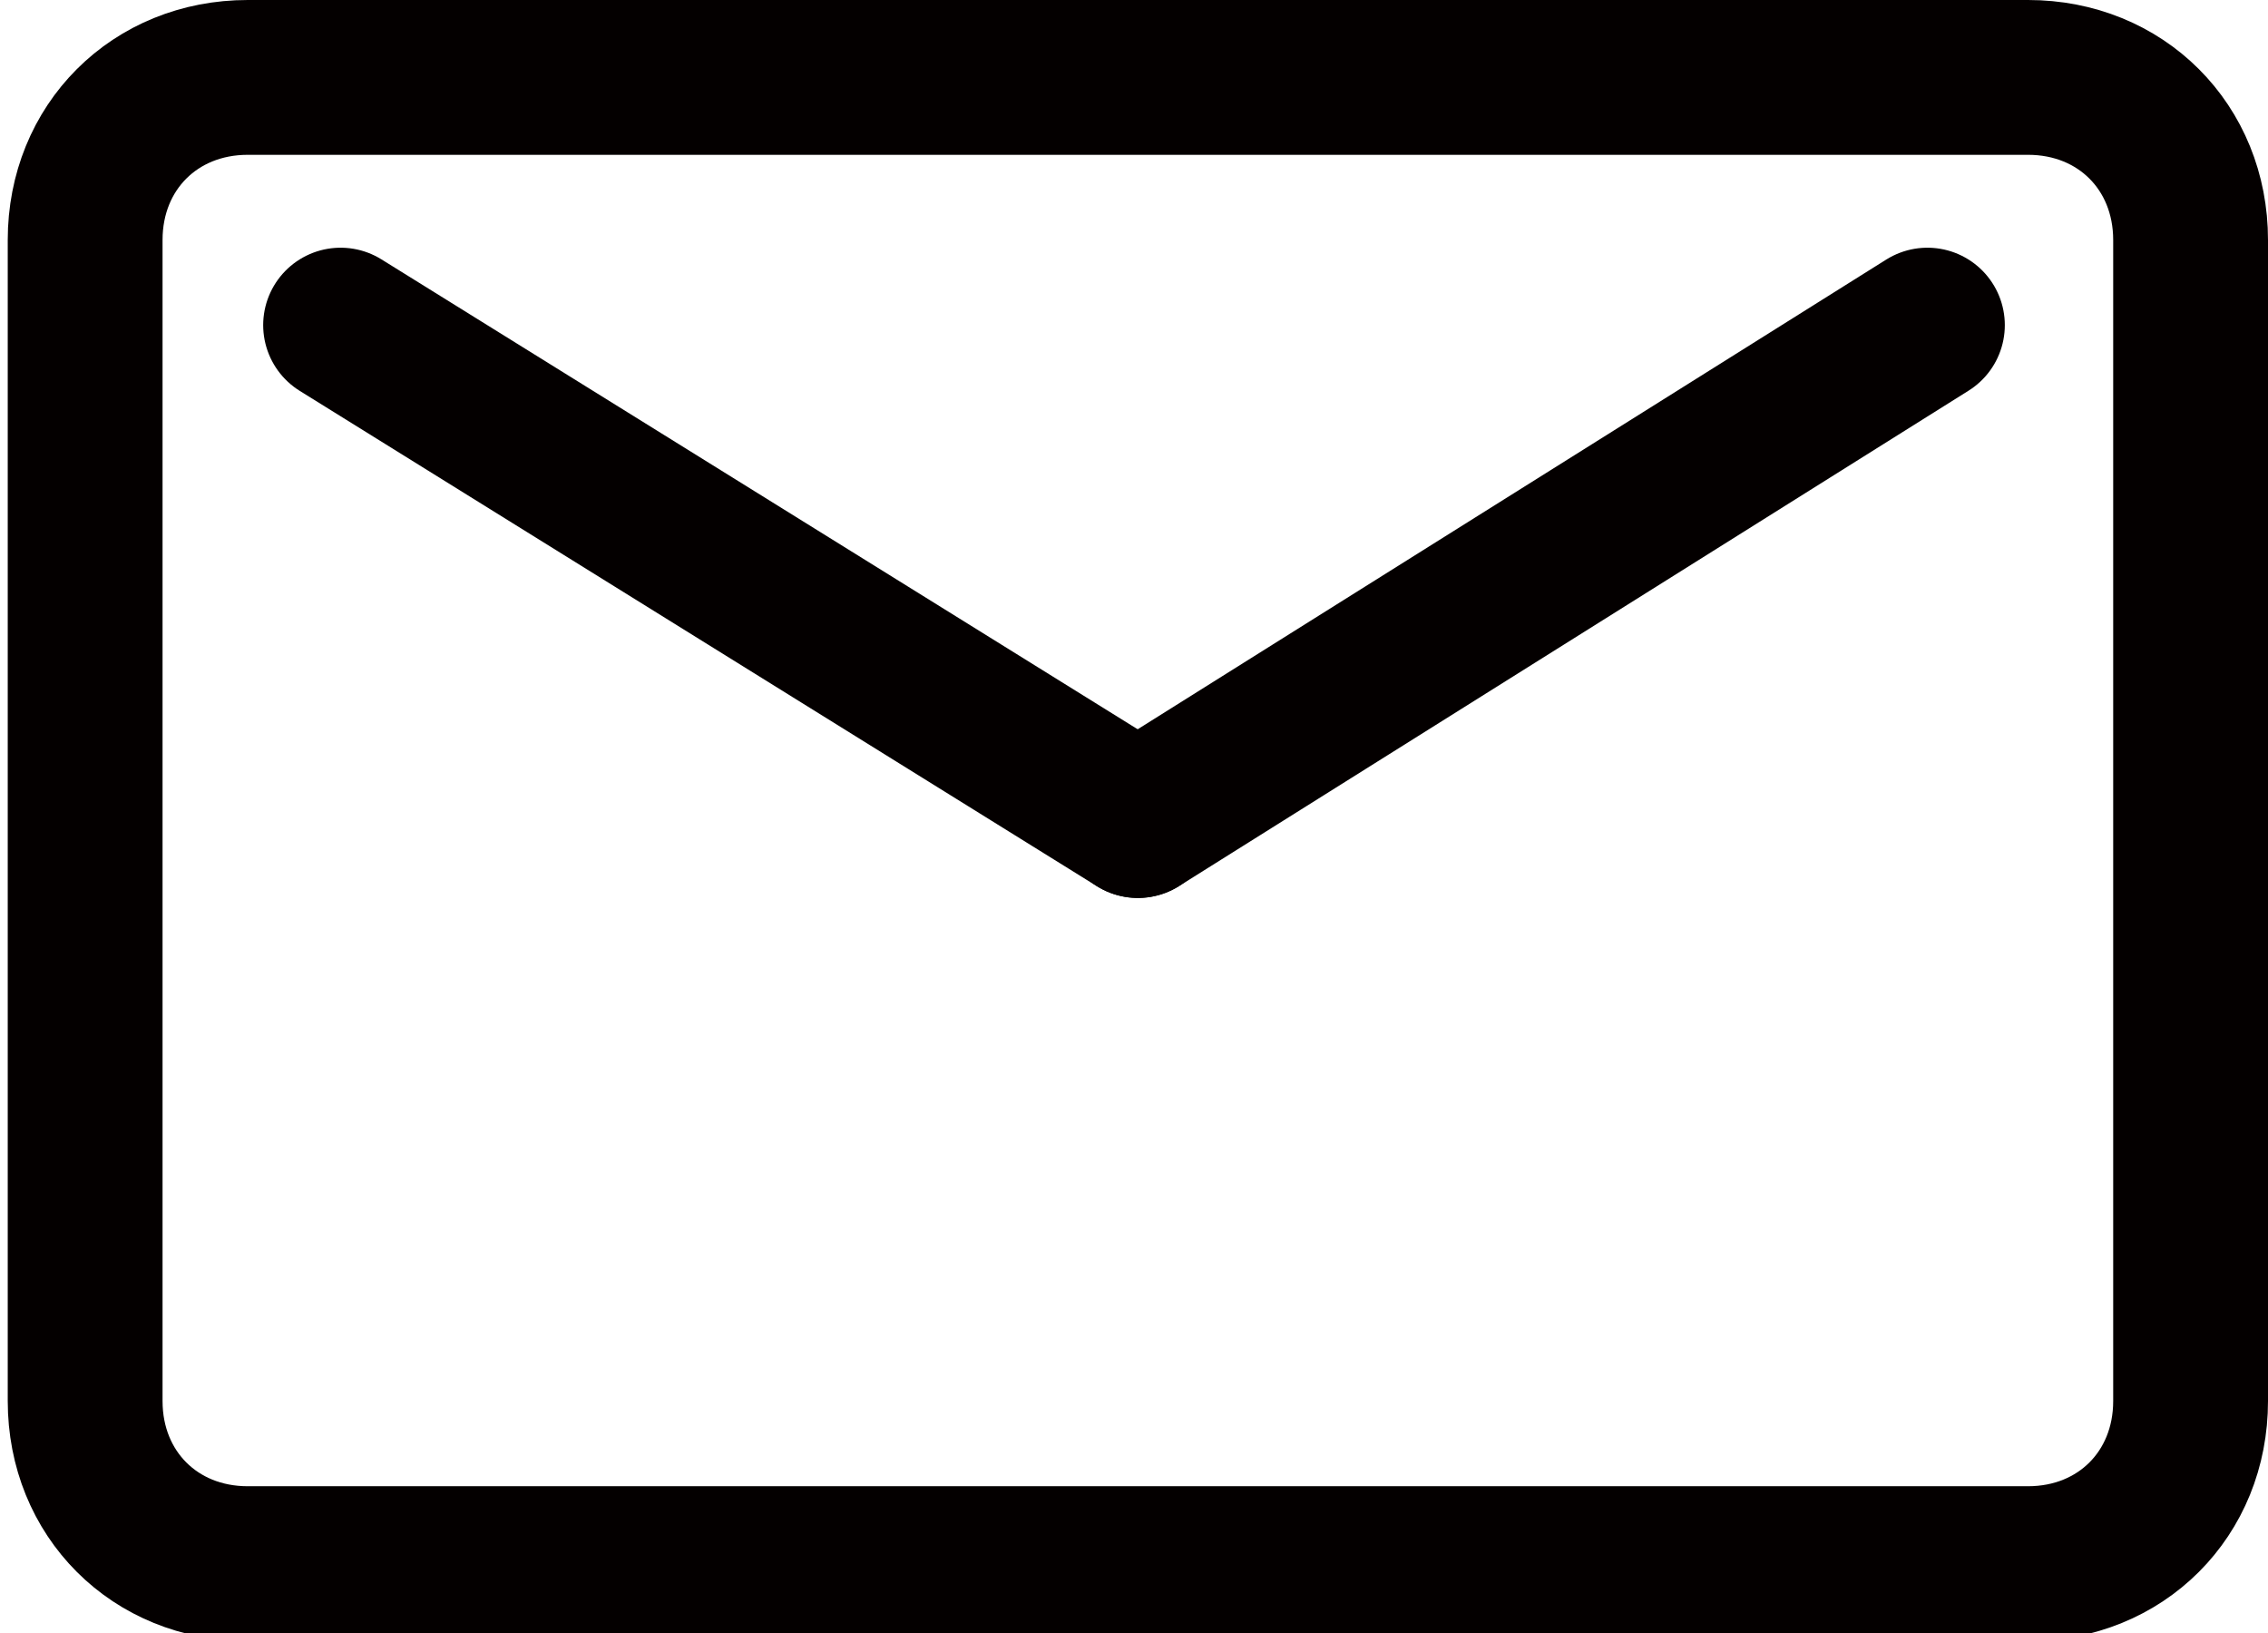
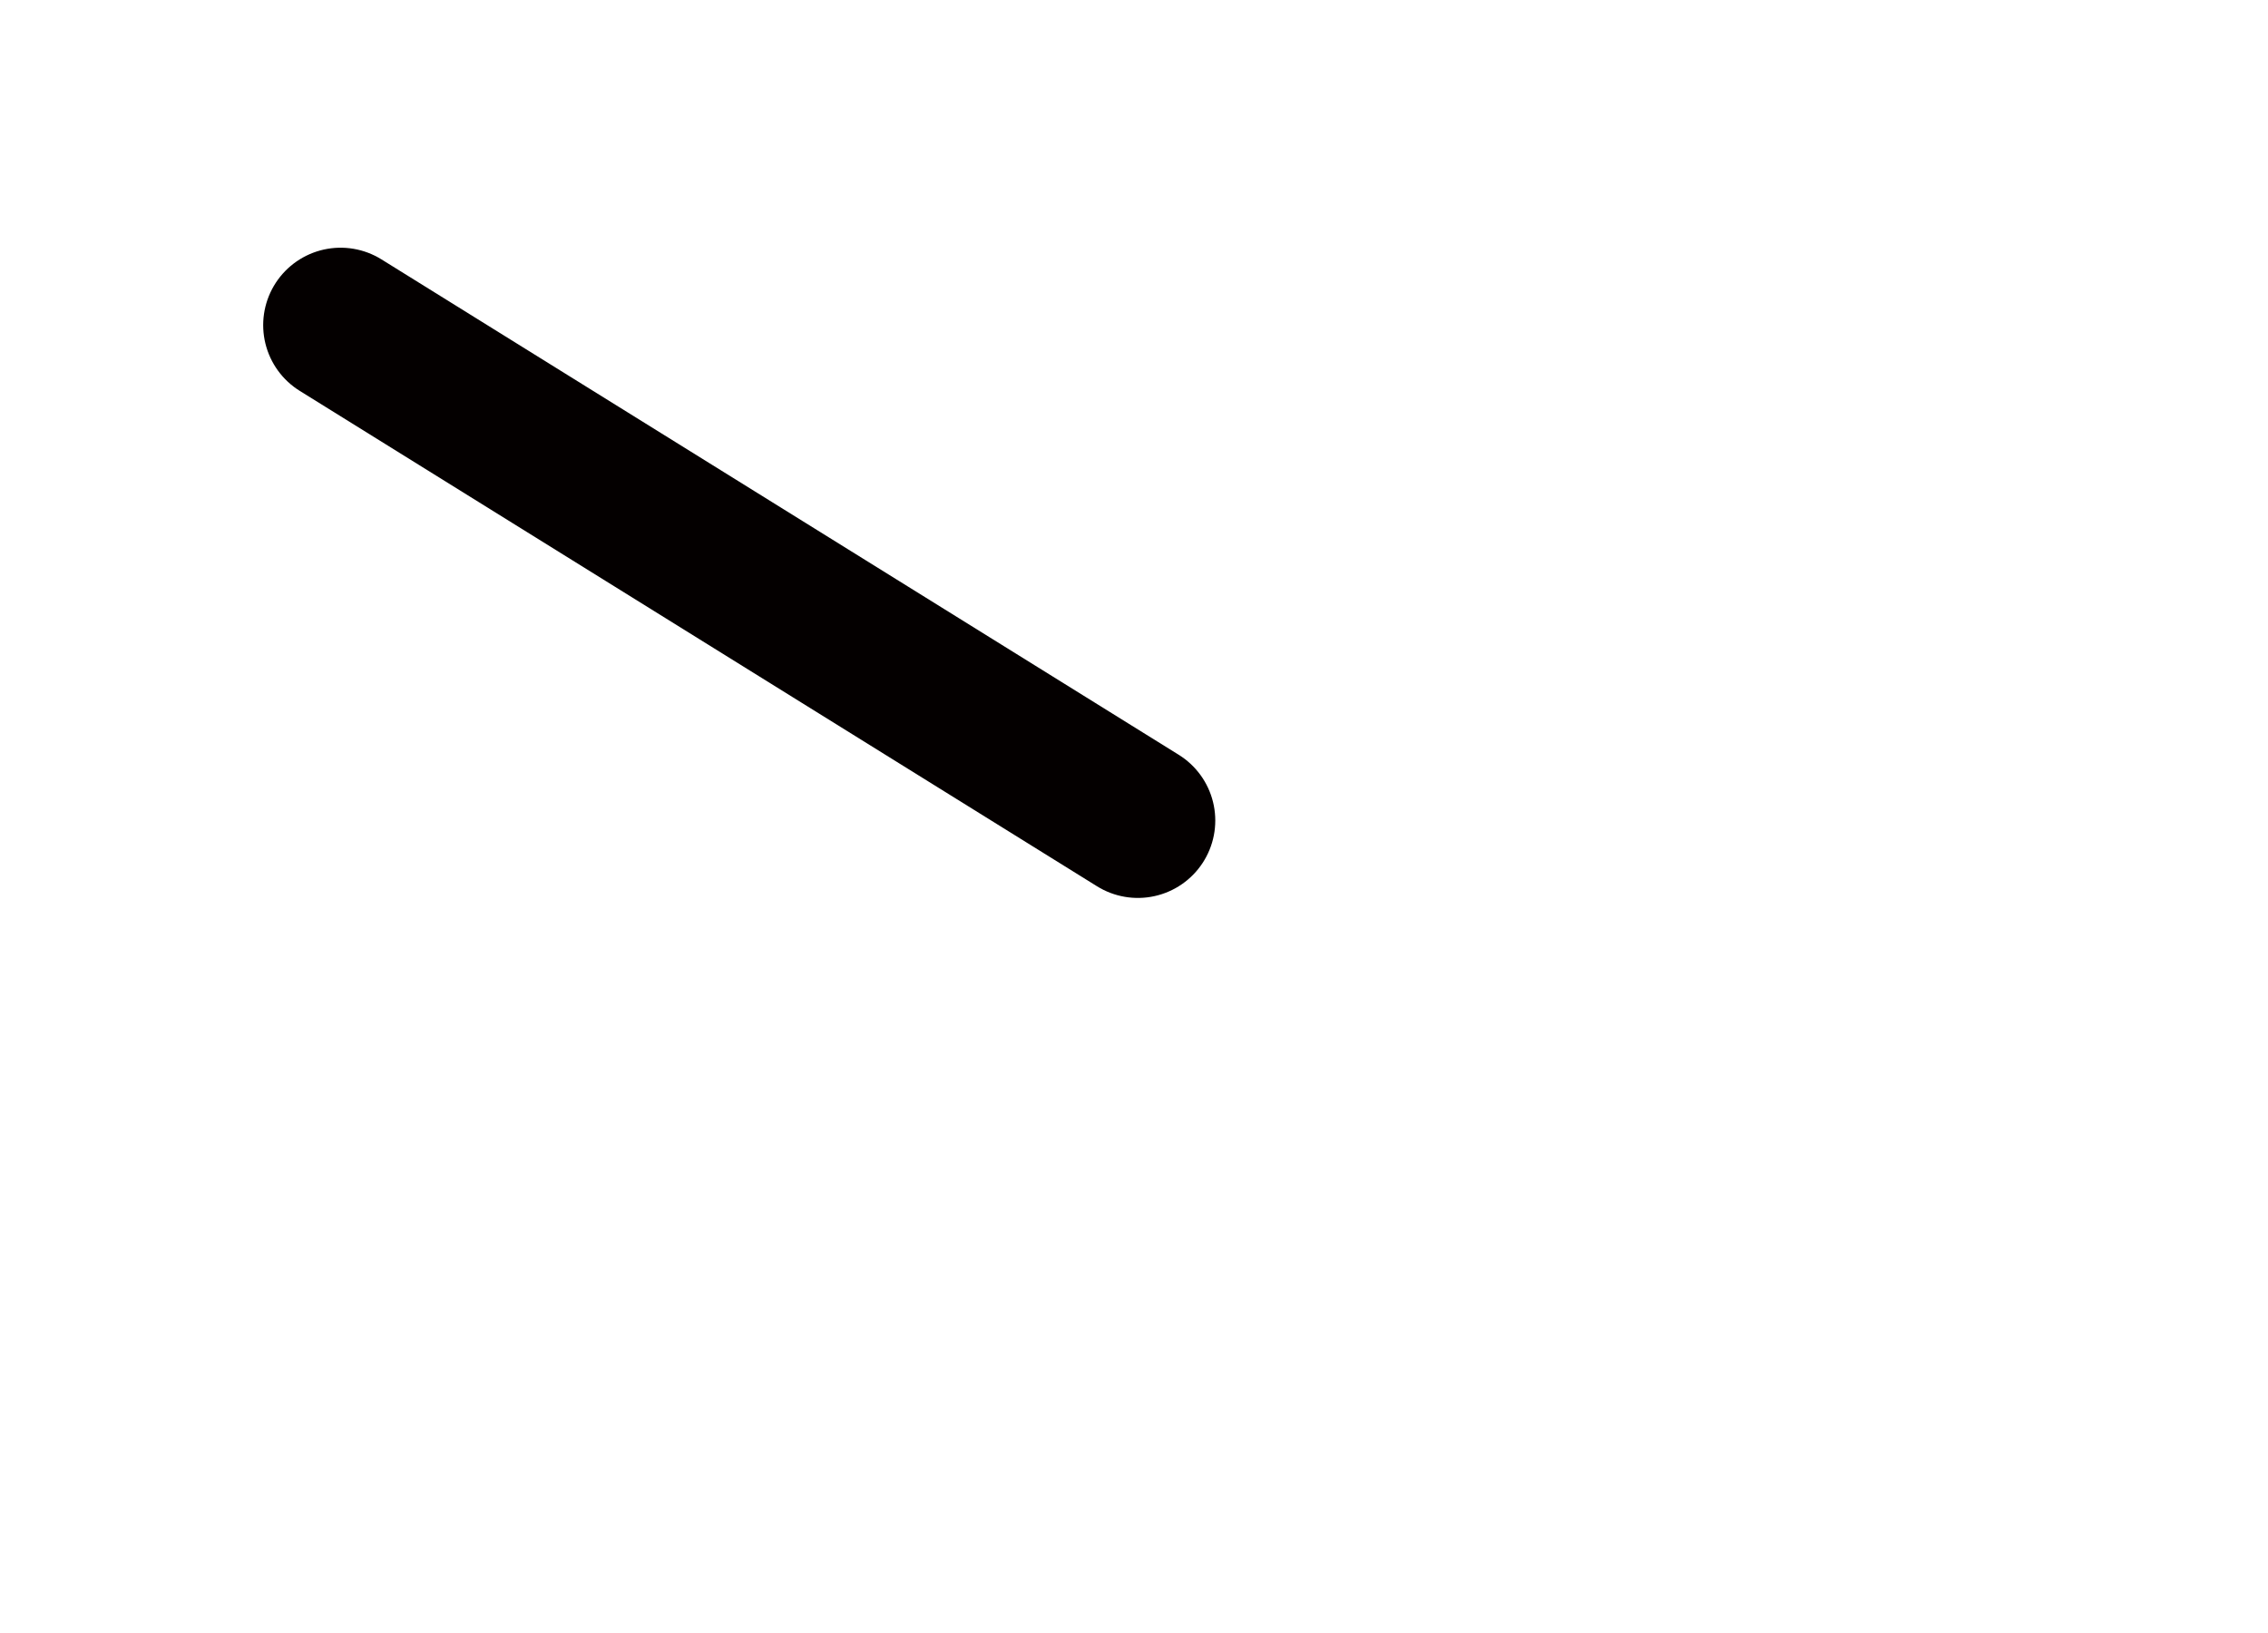
<svg xmlns="http://www.w3.org/2000/svg" version="1.1" viewBox="0 0 29.3 21.1">
  <defs>
    <style>
      .cls-1, .cls-2 {
        fill: none;
        stroke: #040000;
        stroke-linecap: round;
        stroke-linejoin: round;
        stroke-width: 2px;
      }

      .cls-2 {
        fill-rule: evenodd;
      }
    </style>
  </defs>
  <g>
    <g id="_レイヤー_1" data-name="レイヤー_1">
-       <path class="cls-2" d="M3.2,1h23c1.2,0,2.1.9,2.1,2.1v15c0,1.2-.9,2.1-2.1,2.1H3.2c-1.2,0-2.1-.9-2.1-2.1V3.1C1.1,1.9,2,1,3.2,1Z" />
      <g>
        <line class="cls-1" x1="4.4" y1="4.2" x2="14.7" y2="10.6" />
-         <line class="cls-1" x1="24.9" y1="4.2" x2="14.7" y2="10.6" />
      </g>
    </g>
  </g>
</svg>